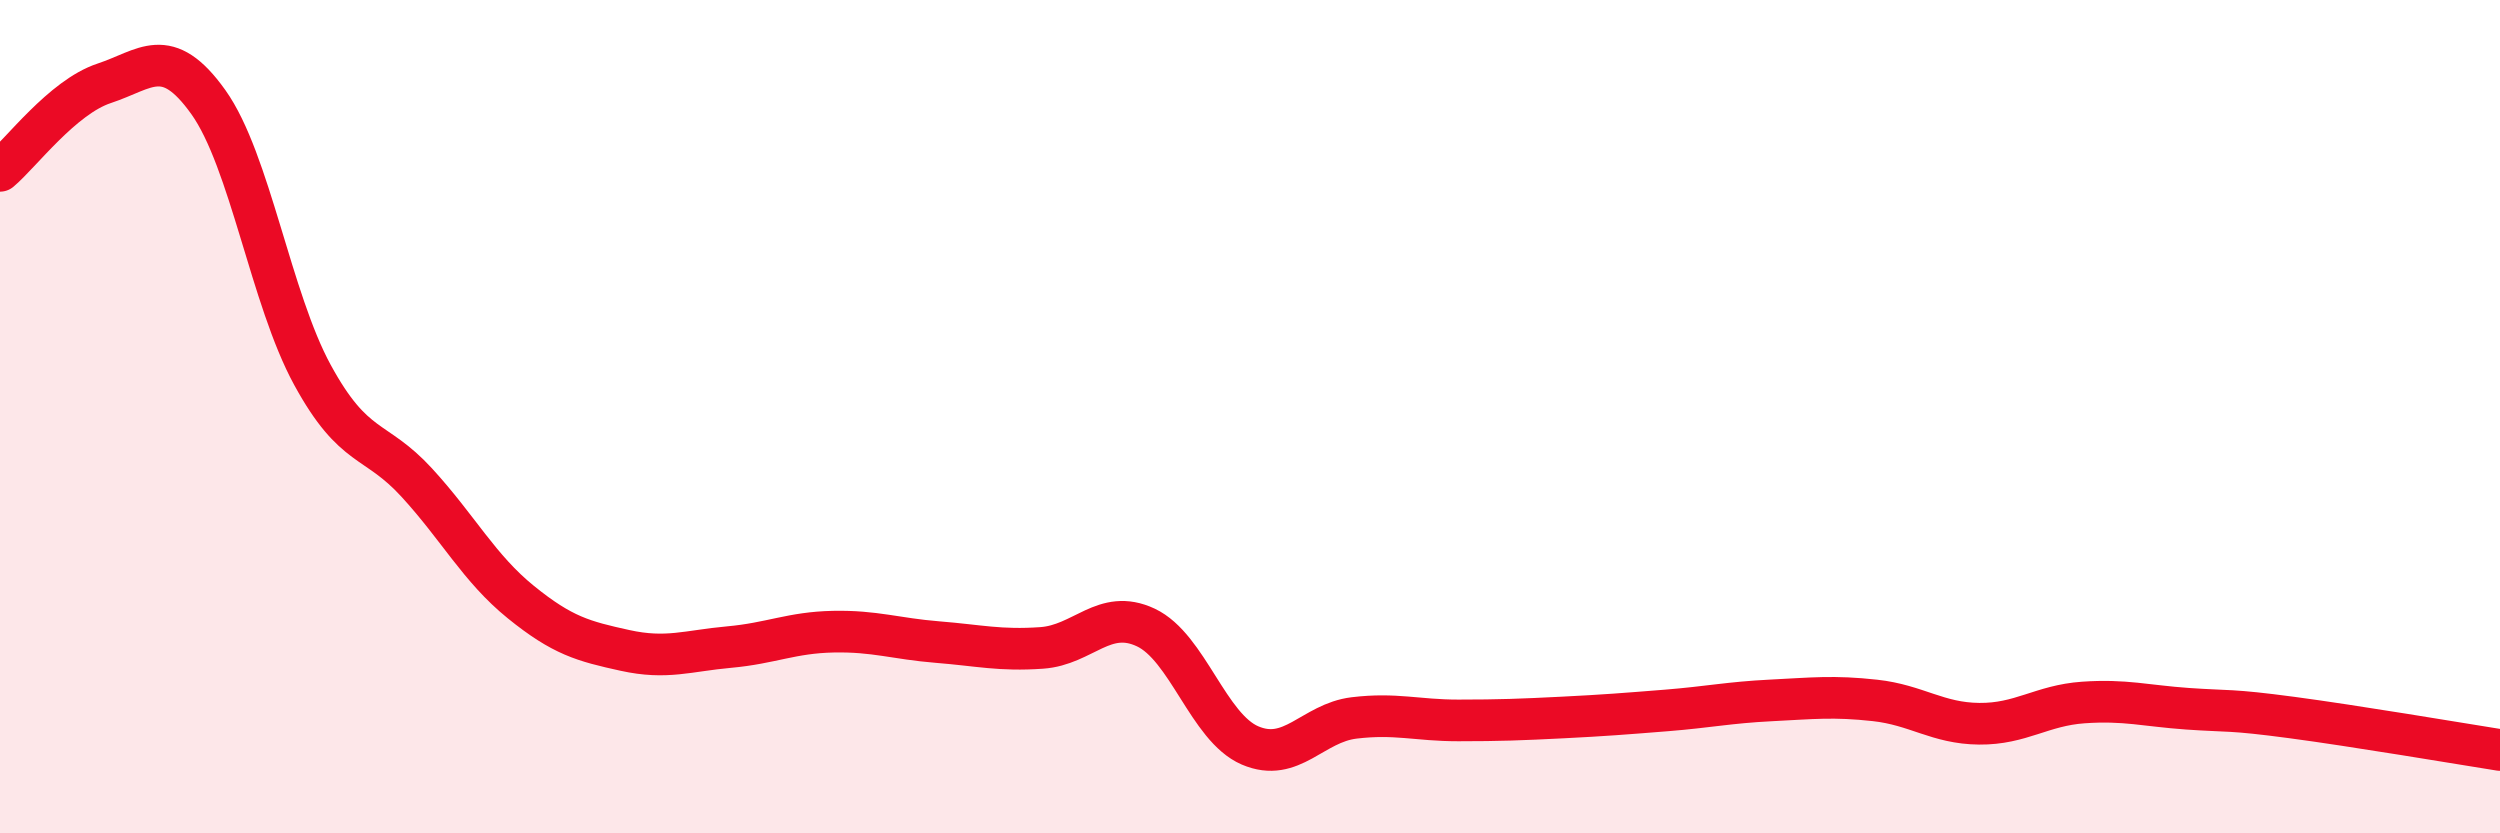
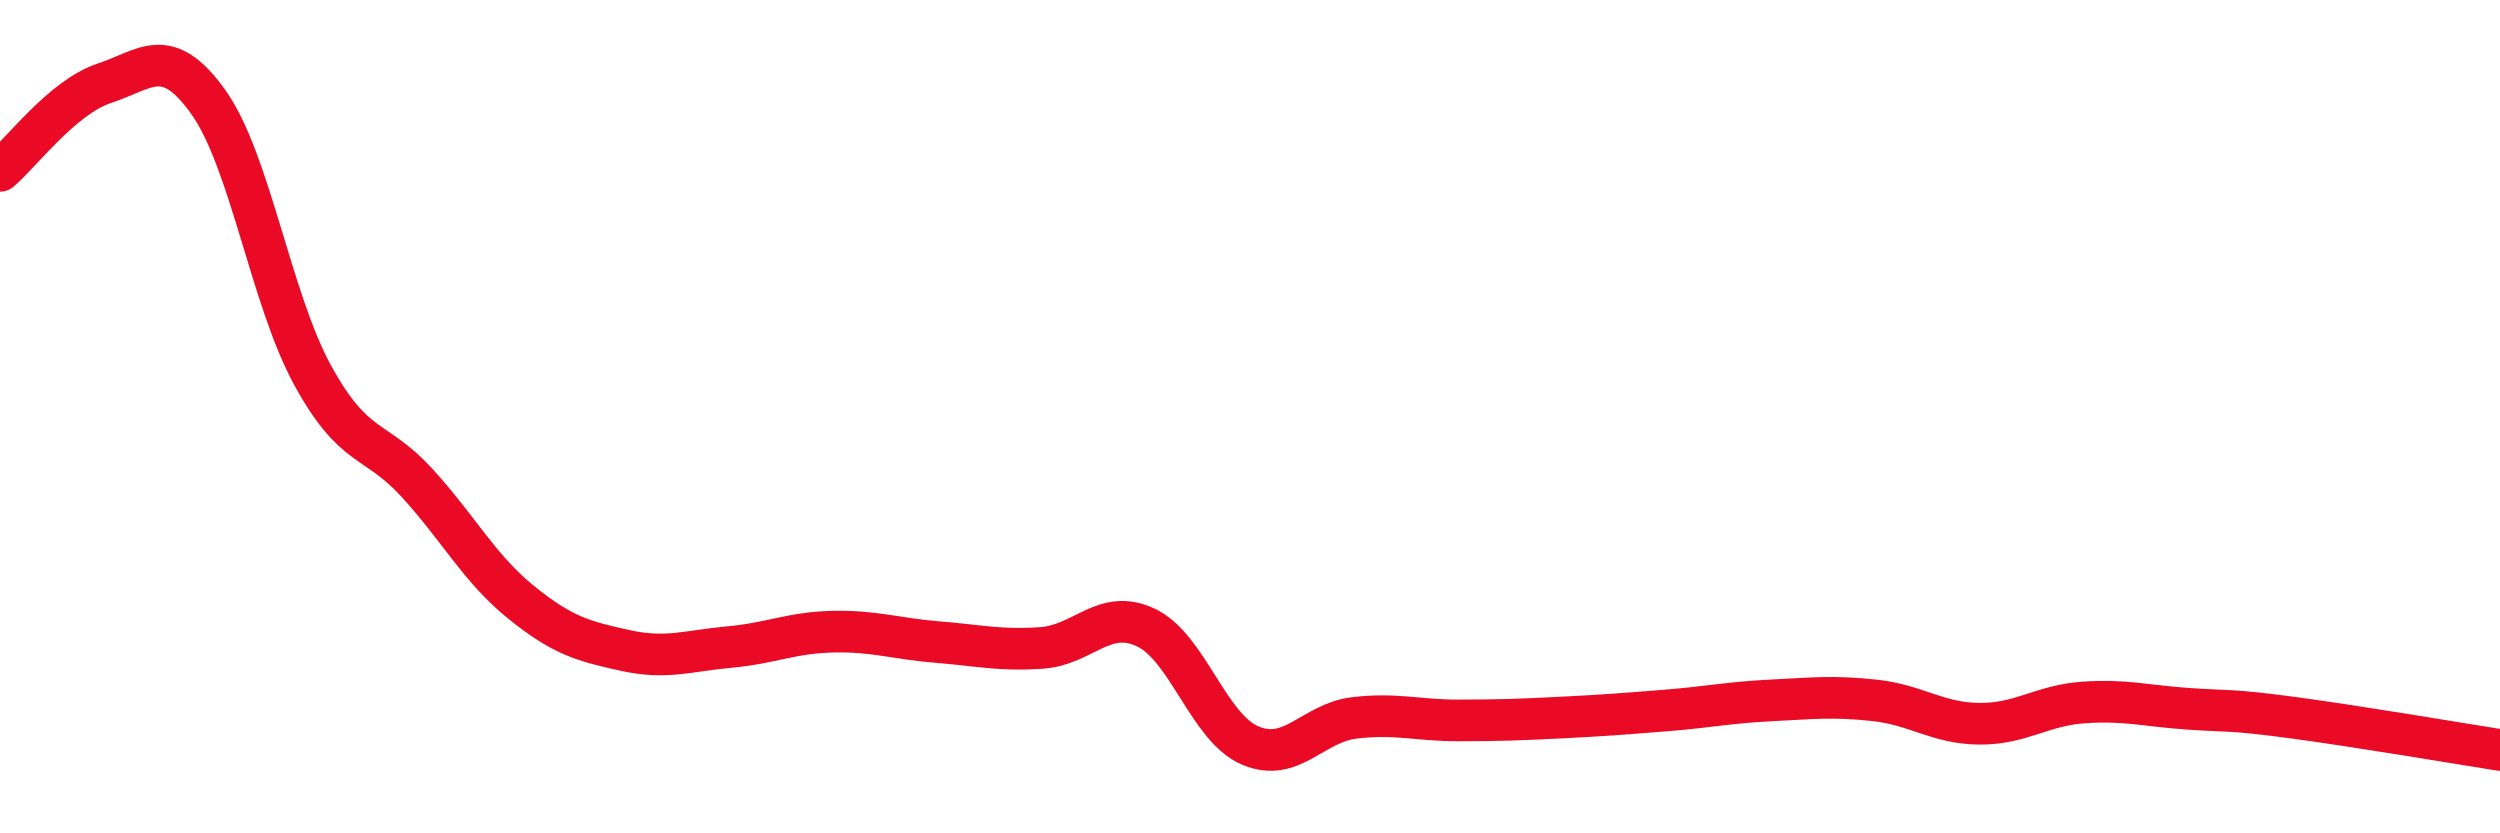
<svg xmlns="http://www.w3.org/2000/svg" width="60" height="20" viewBox="0 0 60 20">
-   <path d="M 0,4.1 C 0.5,3.68 1.5,2.33 2.5,2 C 3.5,1.67 4,1.05 5,2.45 C 6,3.85 6.5,7.17 7.5,9 C 8.5,10.83 9,10.49 10,11.58 C 11,12.67 11.5,13.64 12.5,14.45 C 13.5,15.26 14,15.39 15,15.61 C 16,15.83 16.5,15.62 17.5,15.53 C 18.5,15.44 19,15.18 20,15.16 C 21,15.14 21.5,15.33 22.5,15.41 C 23.5,15.49 24,15.62 25,15.55 C 26,15.48 26.5,14.59 27.5,15.06 C 28.5,15.53 29,17.46 30,17.89 C 31,18.32 31.5,17.35 32.5,17.23 C 33.5,17.11 34,17.29 35,17.29 C 36,17.29 36.5,17.27 37.5,17.22 C 38.5,17.17 39,17.13 40,17.05 C 41,16.97 41.5,16.86 42.5,16.81 C 43.5,16.76 44,16.7 45,16.81 C 46,16.92 46.5,17.36 47.5,17.37 C 48.5,17.38 49,16.93 50,16.86 C 51,16.79 51.5,16.94 52.5,17.01 C 53.5,17.08 53.5,17.02 55,17.22 C 56.5,17.42 59,17.84 60,18L60 20L0 20Z" fill="#EB0A25" opacity="0.1" stroke-linecap="round" stroke-linejoin="round" />
  <path d="M 0,4.1 C 0.5,3.68 1.5,2.33 2.5,2 C 3.5,1.67 4,1.05 5,2.45 C 6,3.85 6.5,7.17 7.5,9 C 8.5,10.83 9,10.49 10,11.58 C 11,12.67 11.5,13.64 12.5,14.45 C 13.5,15.26 14,15.39 15,15.61 C 16,15.83 16.5,15.62 17.5,15.53 C 18.5,15.44 19,15.18 20,15.16 C 21,15.14 21.5,15.33 22.5,15.41 C 23.5,15.49 24,15.62 25,15.55 C 26,15.48 26.5,14.59 27.5,15.06 C 28.5,15.53 29,17.46 30,17.89 C 31,18.32 31.5,17.35 32.5,17.23 C 33.5,17.11 34,17.29 35,17.29 C 36,17.29 36.5,17.27 37.5,17.22 C 38.5,17.17 39,17.13 40,17.05 C 41,16.97 41.5,16.86 42.5,16.81 C 43.5,16.76 44,16.7 45,16.81 C 46,16.92 46.5,17.36 47.5,17.37 C 48.5,17.38 49,16.93 50,16.86 C 51,16.79 51.5,16.94 52.5,17.01 C 53.5,17.08 53.5,17.02 55,17.22 C 56.5,17.42 59,17.84 60,18" stroke="#EB0A25" stroke-width="1" fill="none" stroke-linecap="round" stroke-linejoin="round" />
</svg>